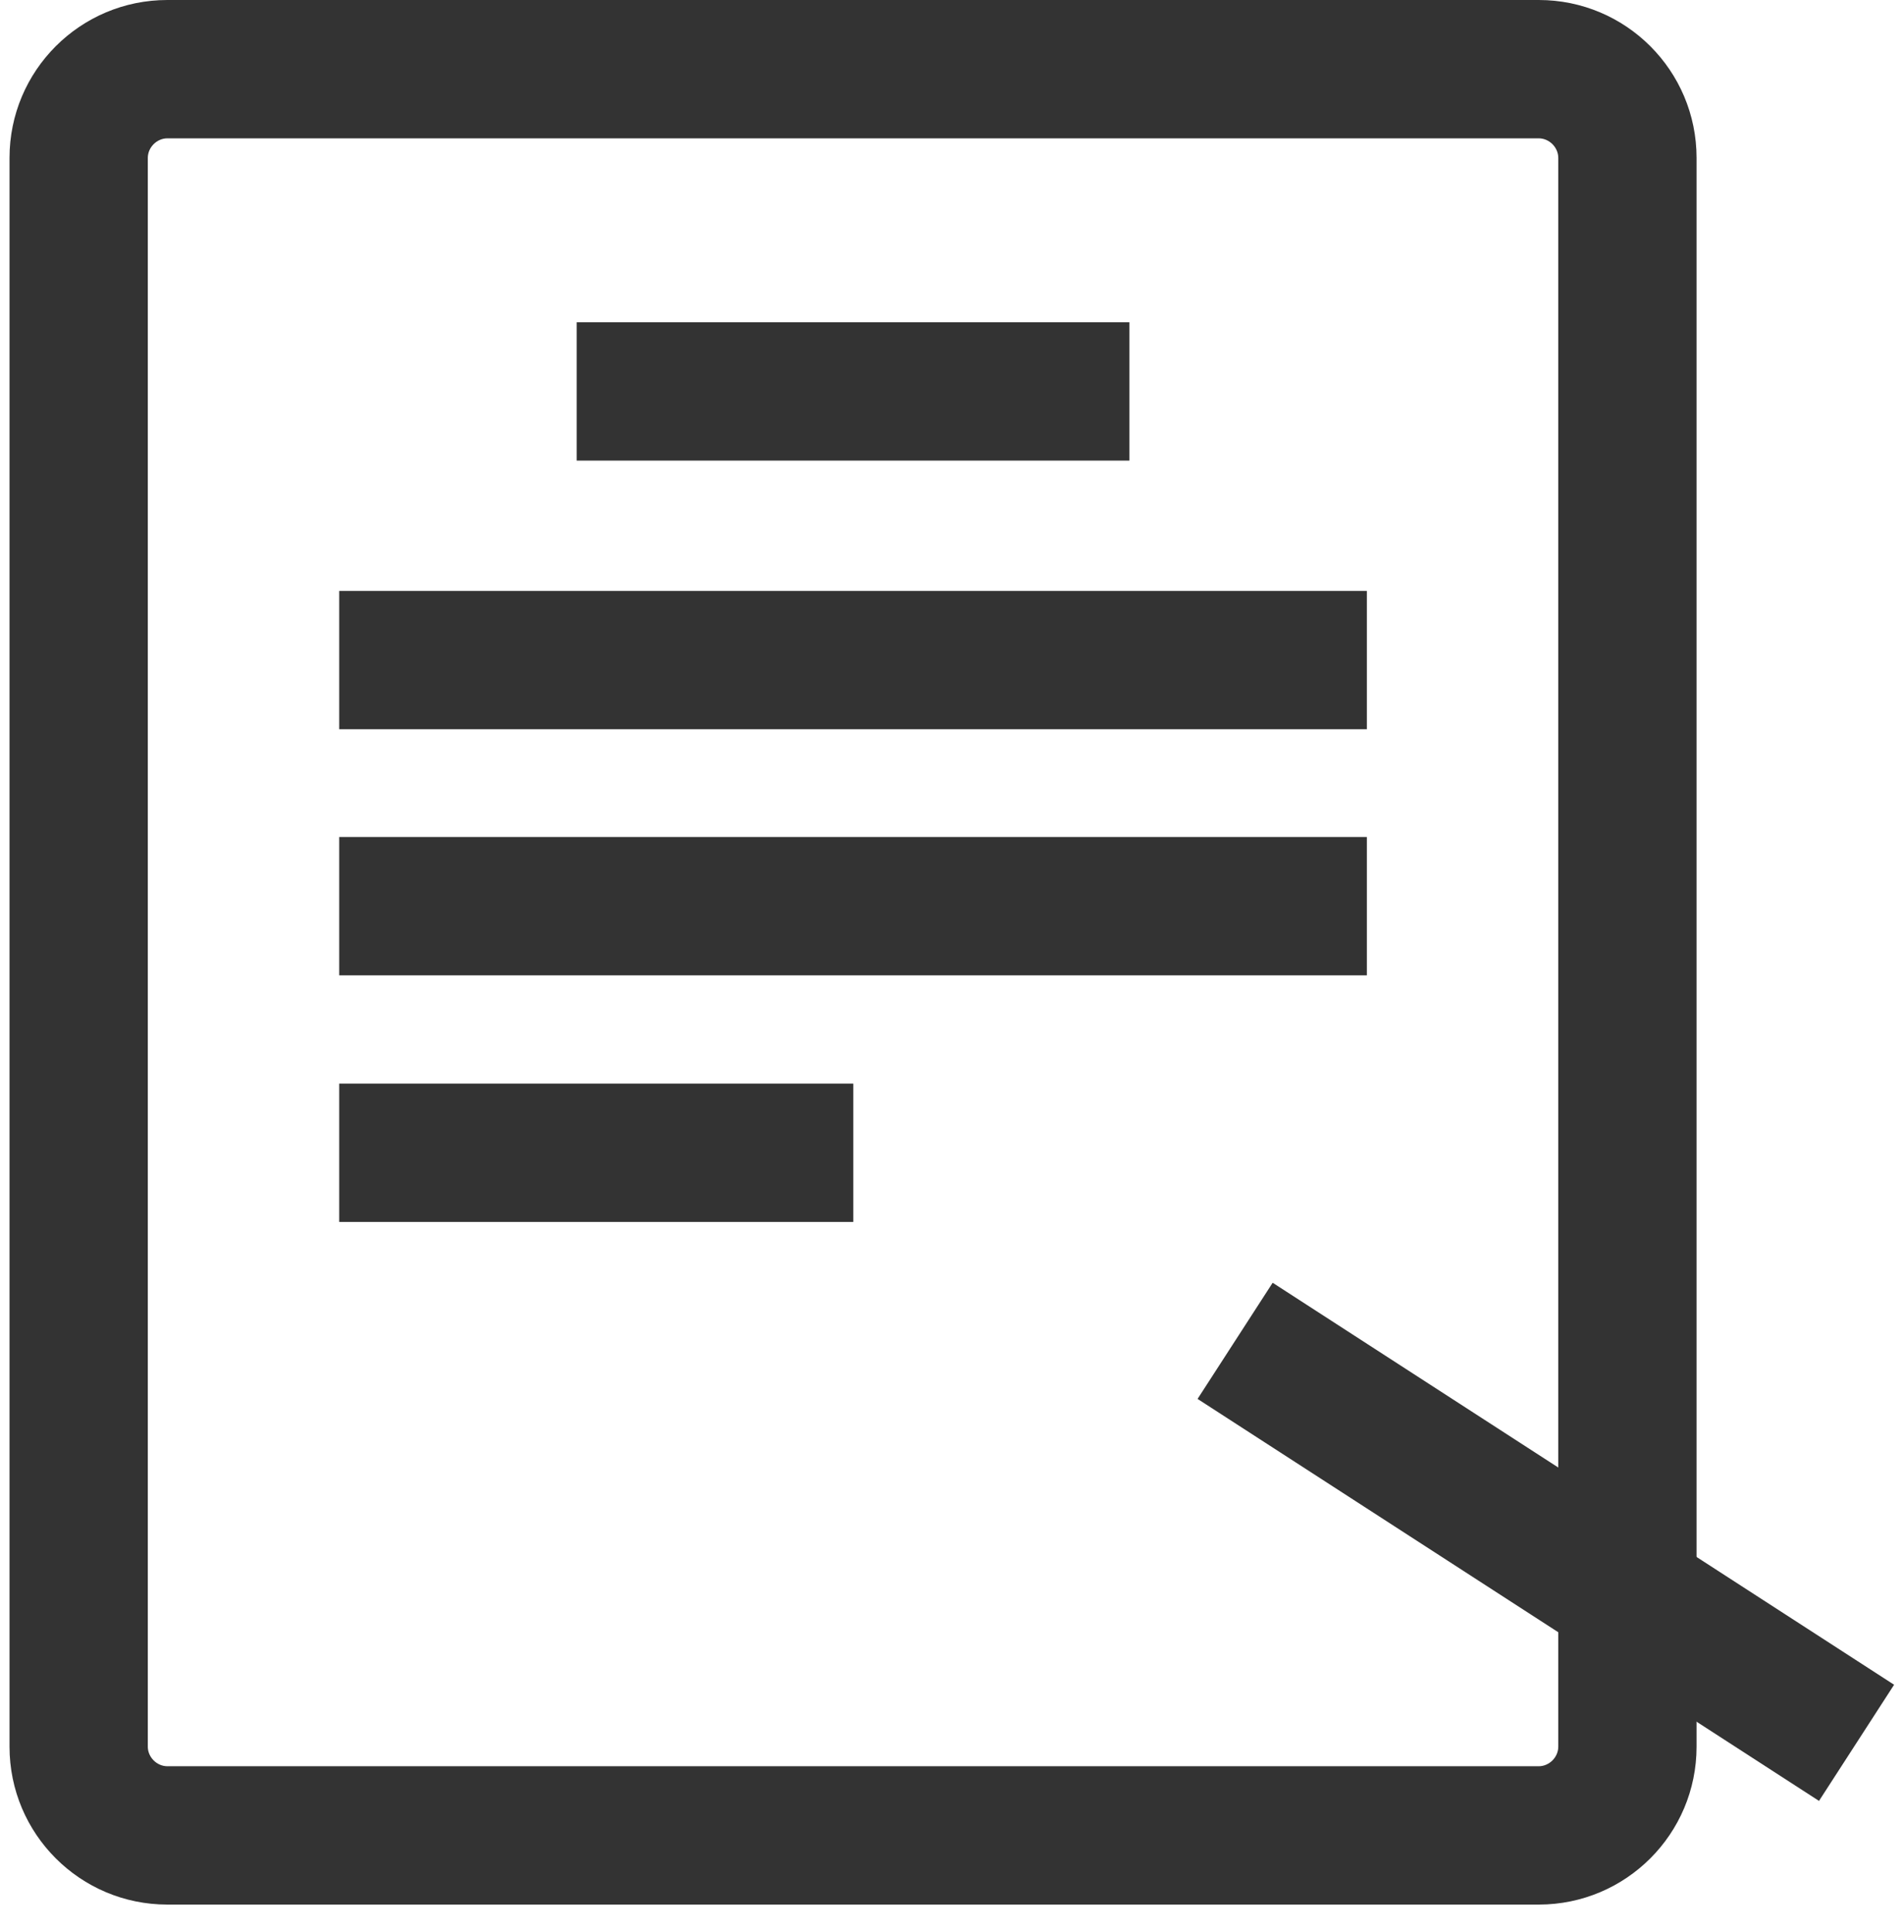
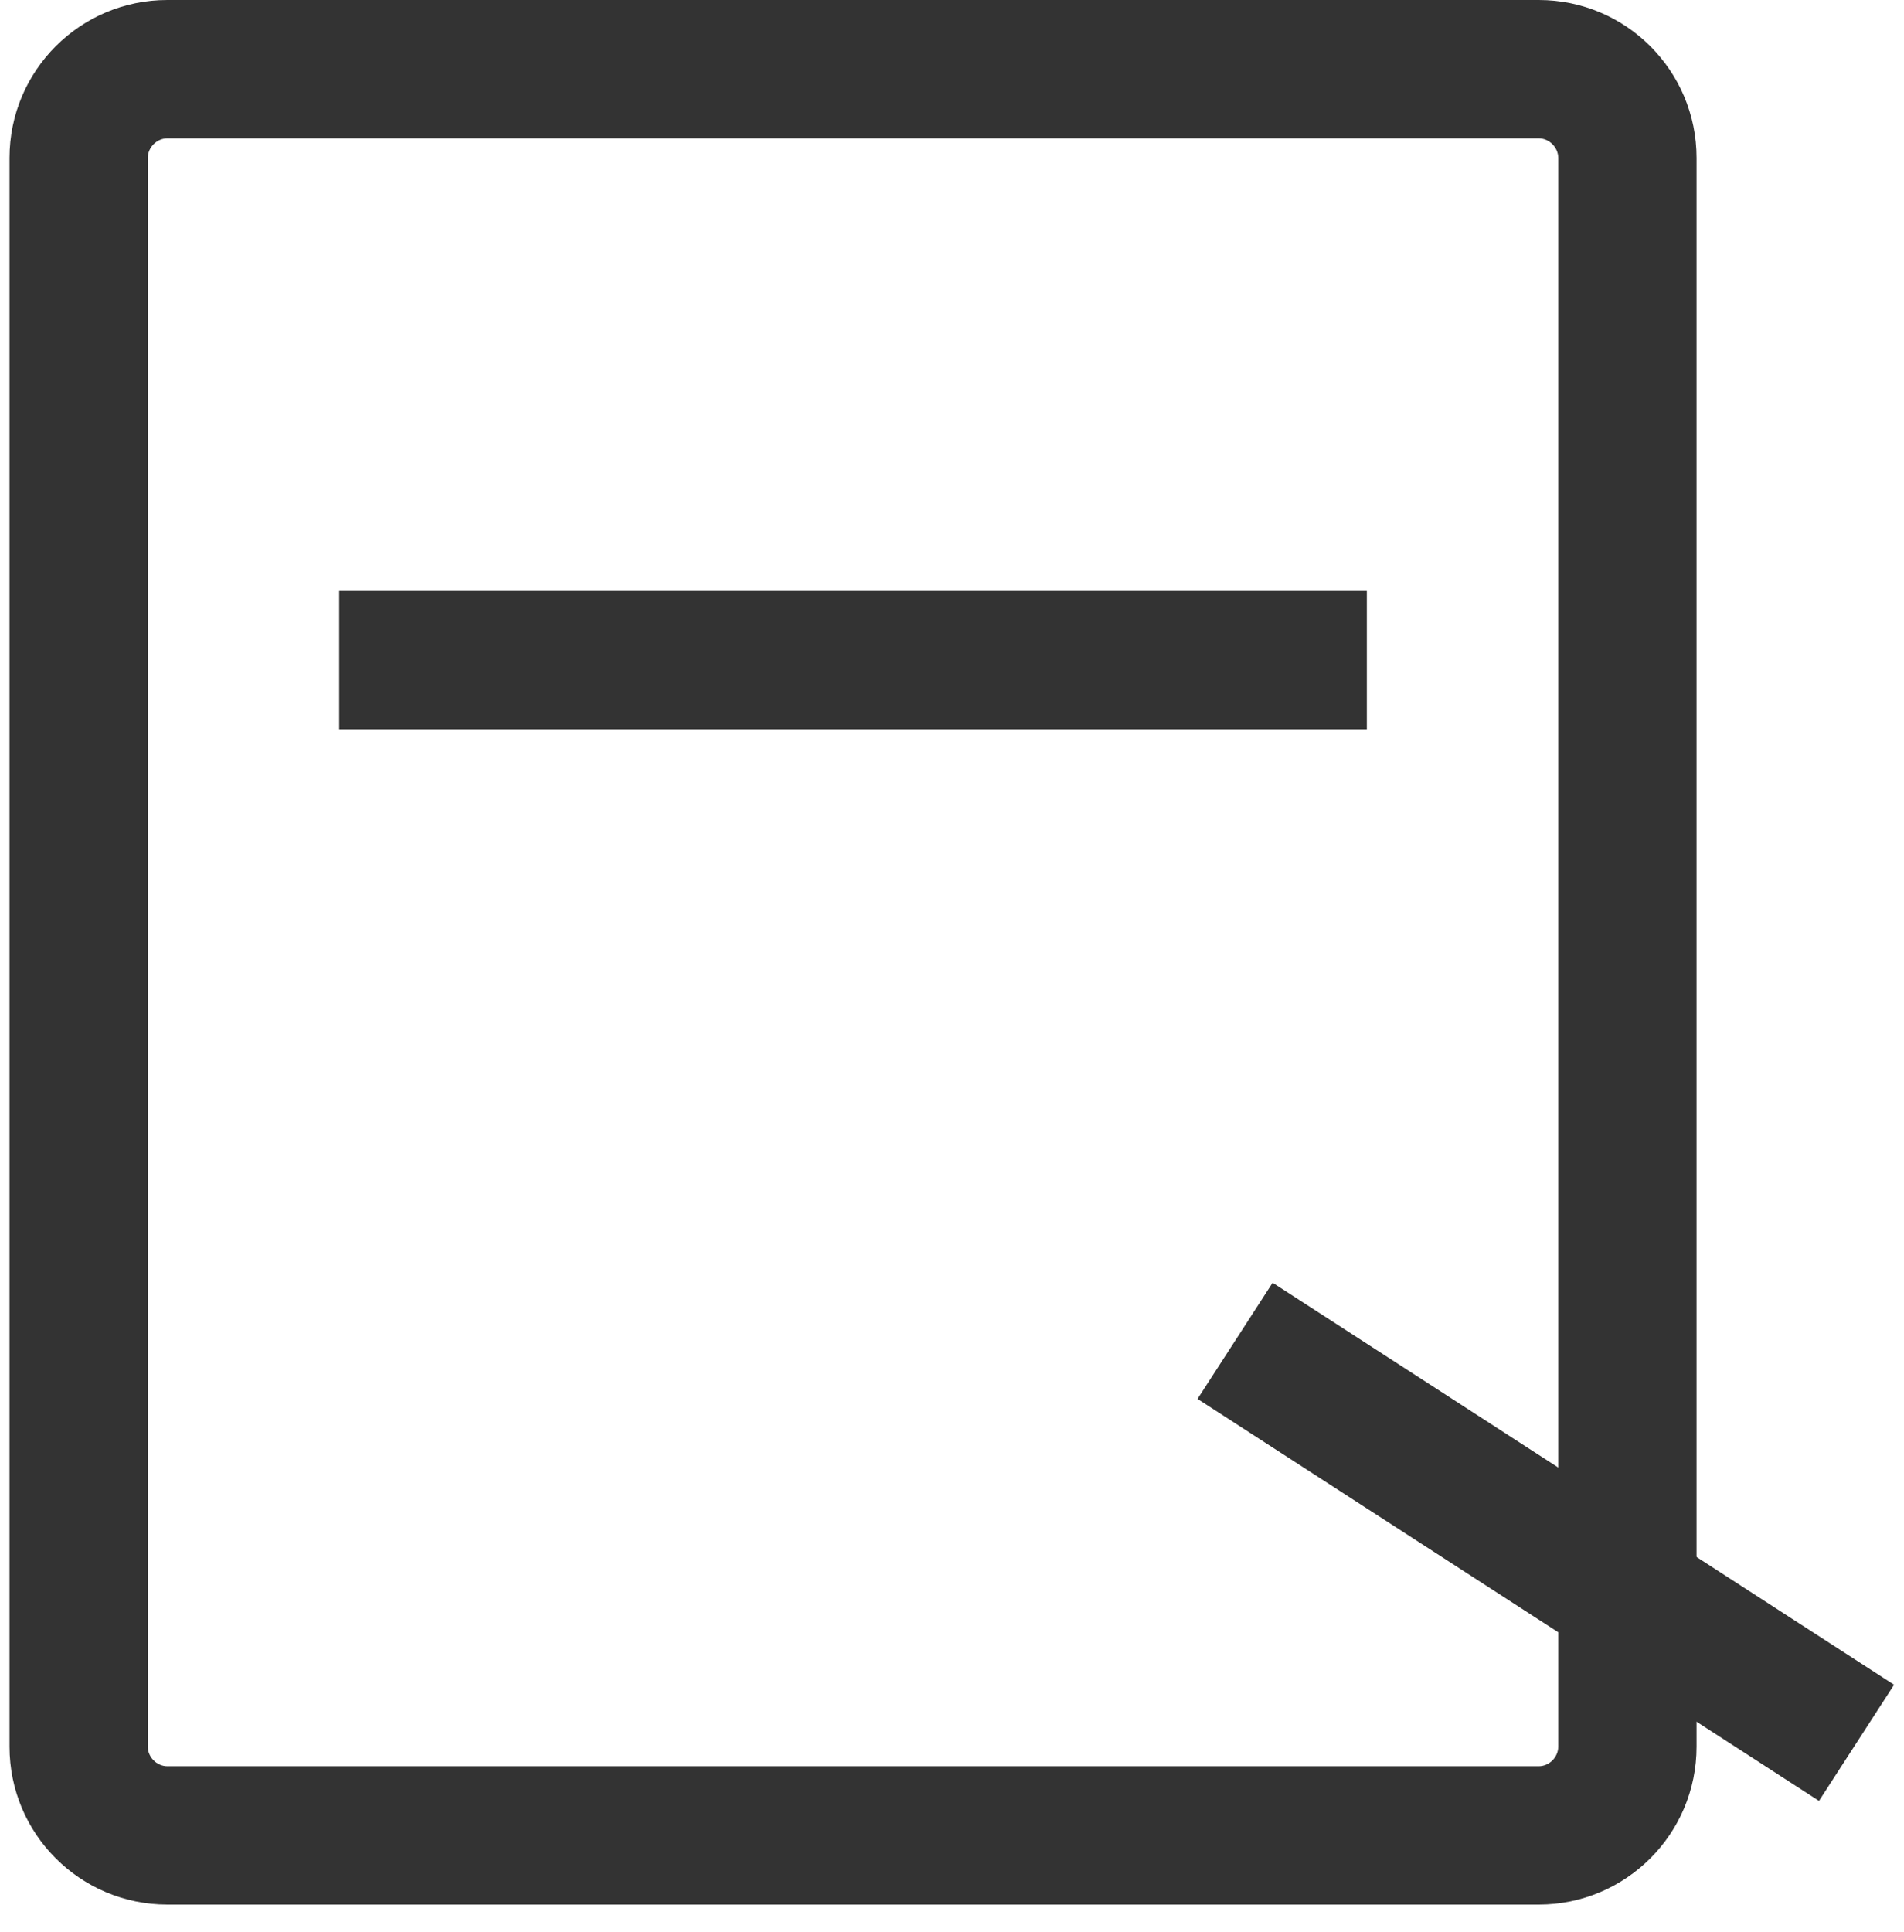
<svg xmlns="http://www.w3.org/2000/svg" id="a" viewBox="0 0 38 38.54">
  <defs>
    <style>.b{fill:#333;}</style>
  </defs>
  <path class="b" d="M30.71,38H3.34c-1.74,0-3.15-1.41-3.15-3.15V3.15C.19,1.41,1.6,0,3.34,0H30.71c1.74,0,3.15,1.41,3.15,3.15v31.7c0,1.74-1.41,3.15-3.15,3.15ZM3.34,2.76c-.21,0-.39,.18-.39,.39v31.7c0,.21,.18,.39,.39,.39H30.71c.21,0,.39-.18,.39-.39V3.15c0-.21-.18-.39-.39-.39H3.34Z" />
-   <rect class="b" x="11.51" y="6.43" width="11.03" height="2.76" />
  <rect class="b" x="6.77" y="11.79" width="20.51" height="2.76" />
-   <rect class="b" x="6.77" y="16.7" width="20.51" height="2.76" />
-   <rect class="b" x="6.77" y="21.62" width="10.26" height="2.76" />
  <rect class="b" x="29.48" y="23.38" width="2.76" height="14.77" transform="translate(-11.74 39.97) rotate(-57.11)" />
</svg>